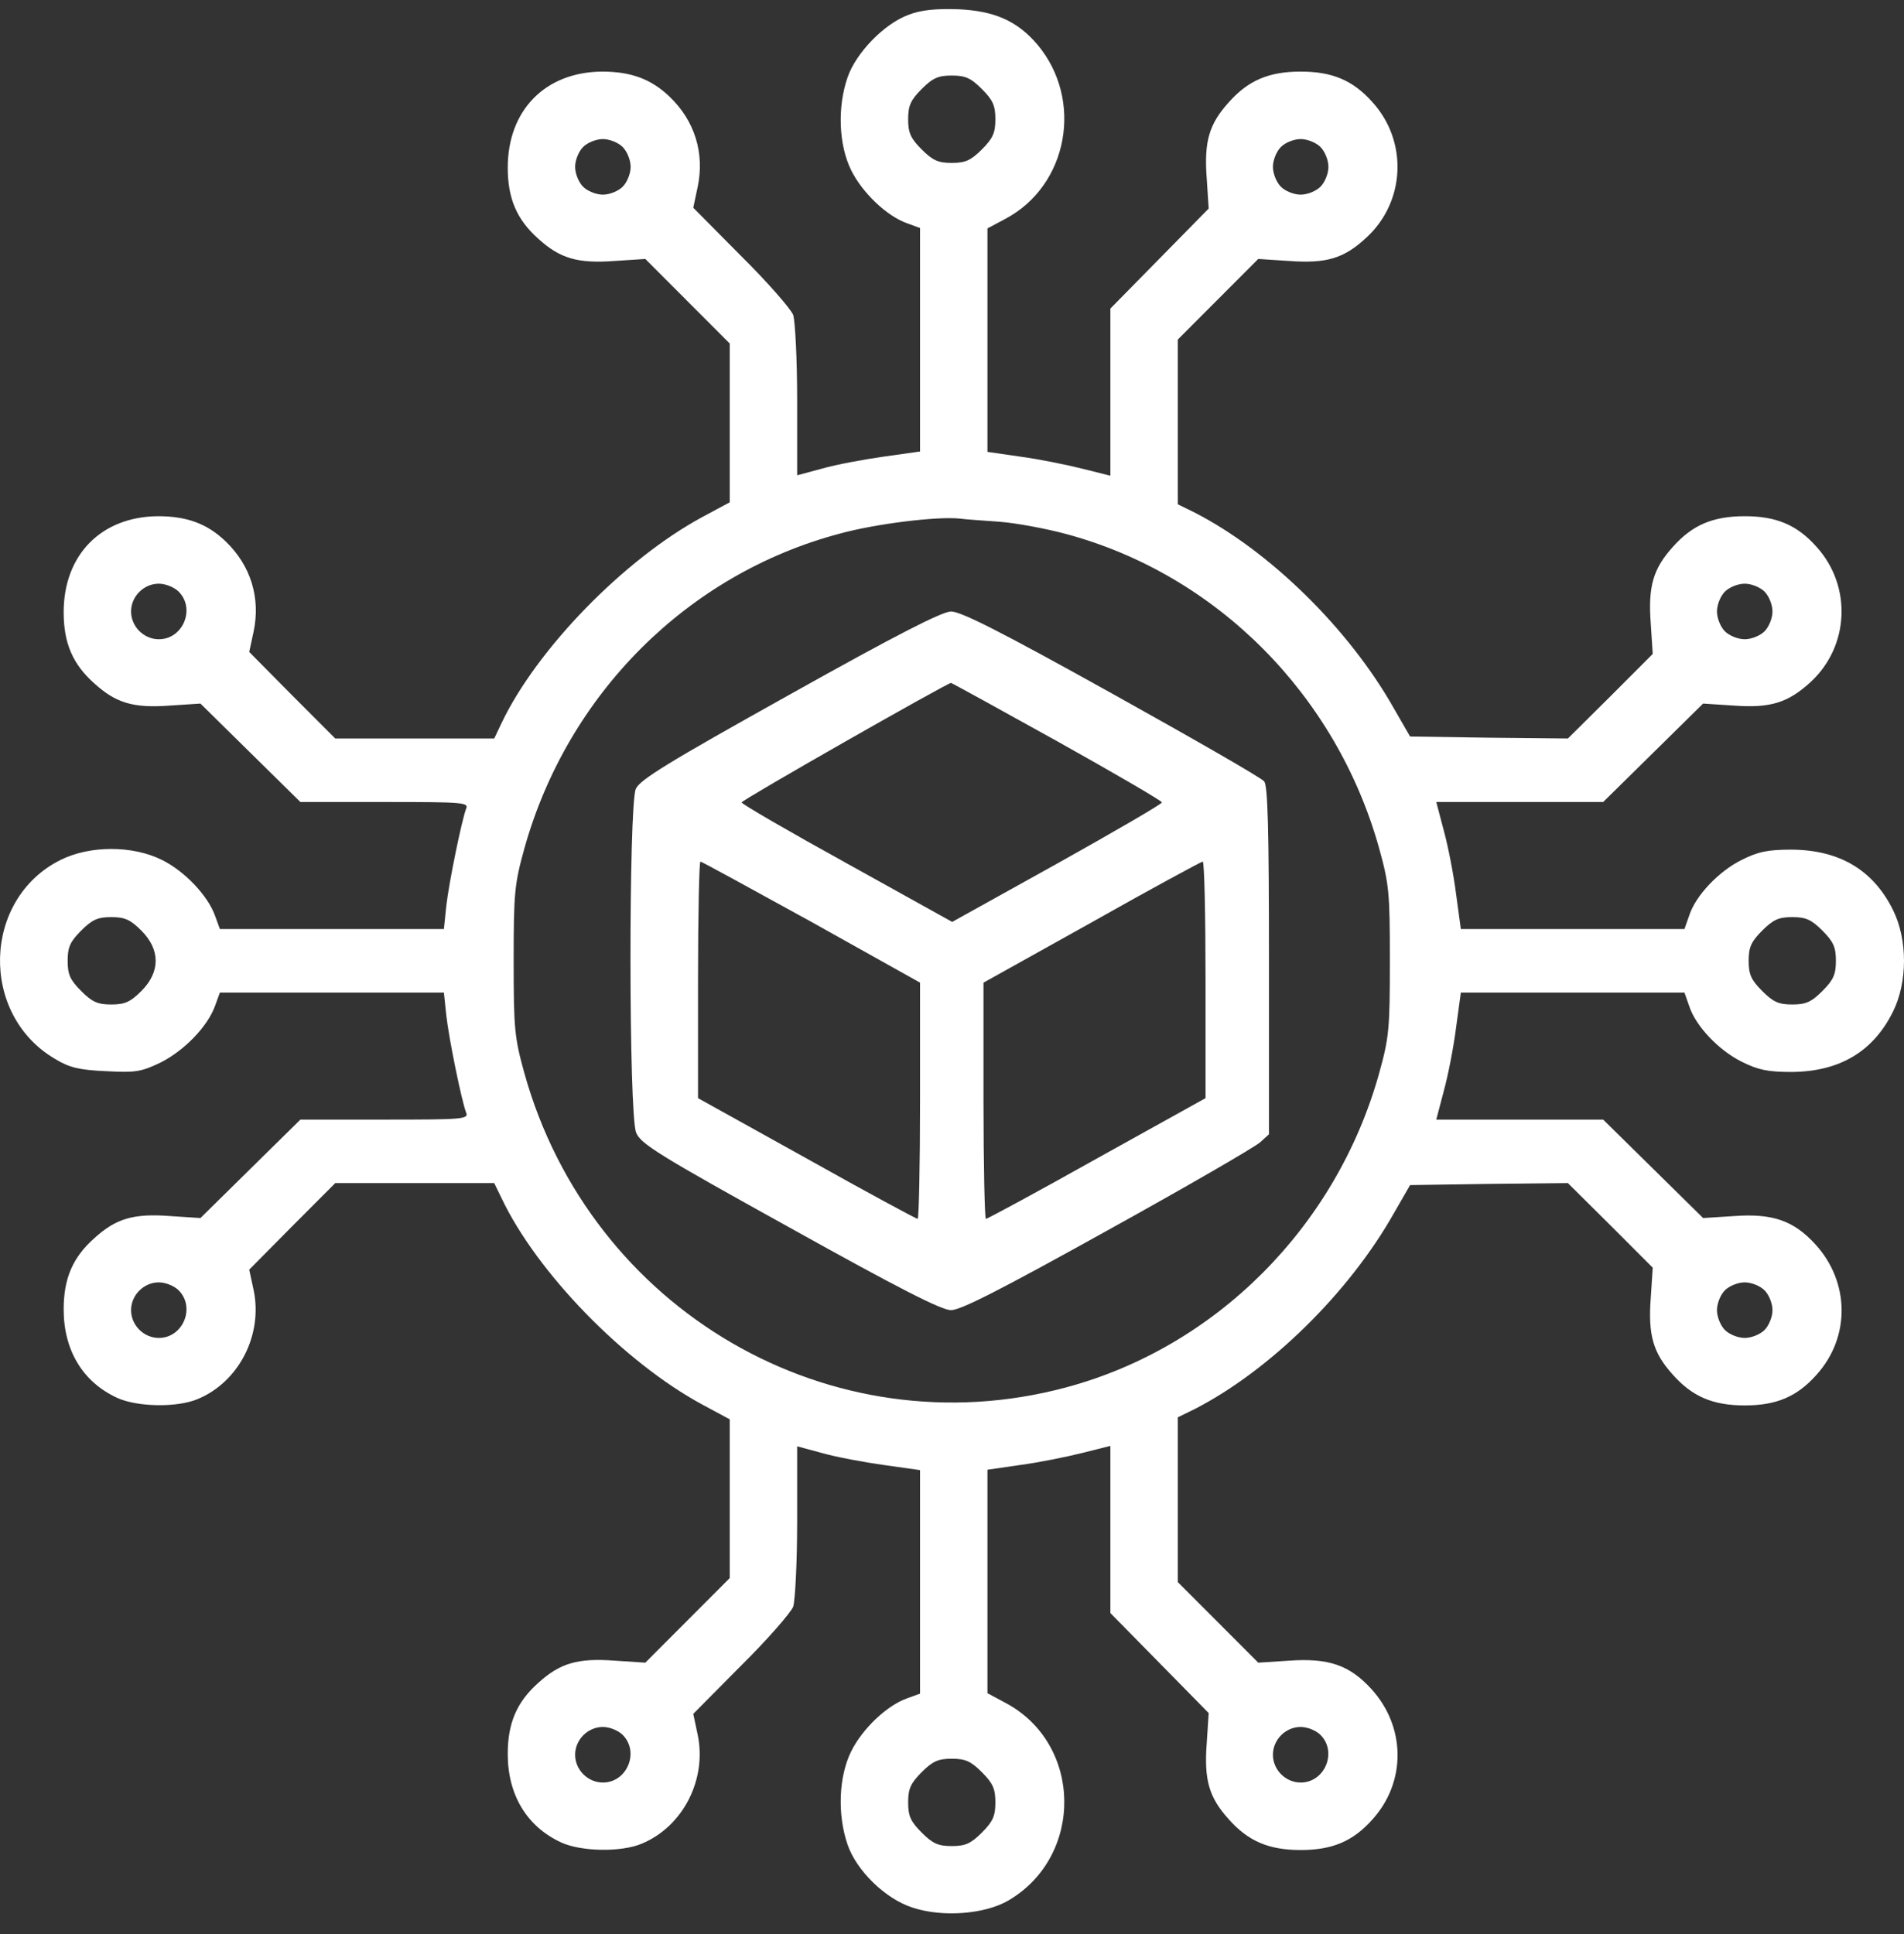
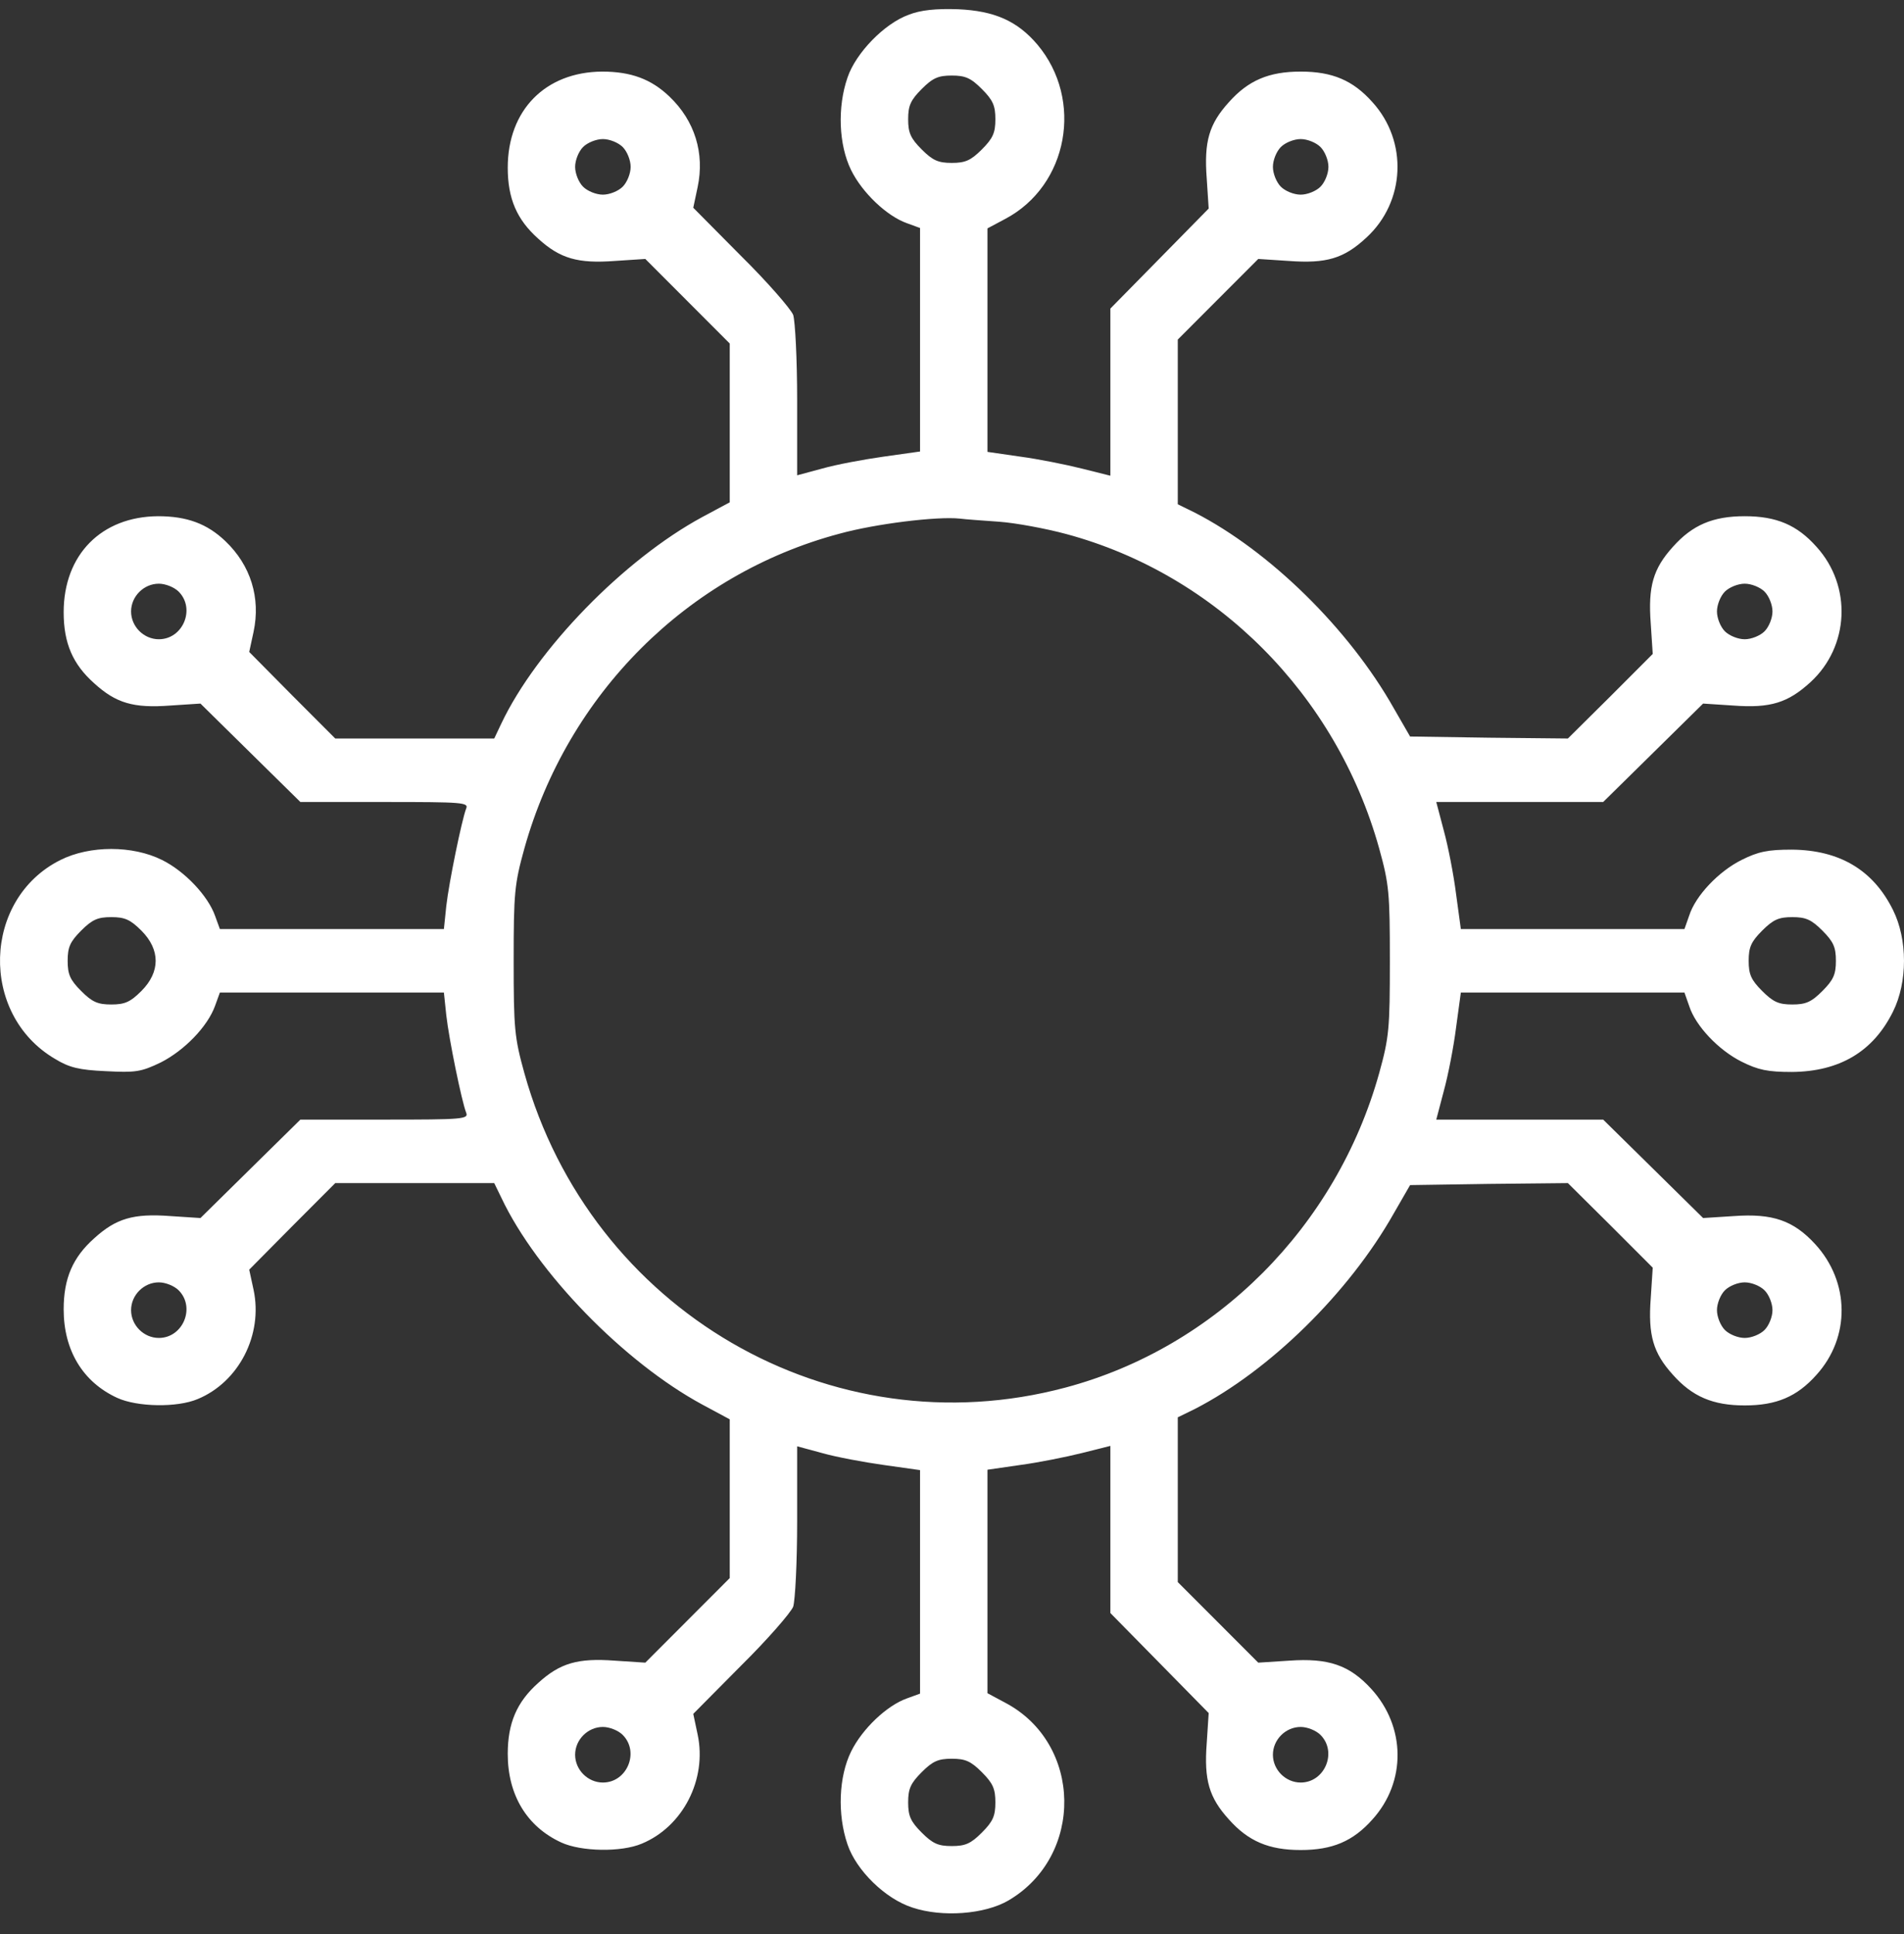
<svg xmlns="http://www.w3.org/2000/svg" width="64" height="65" viewBox="0 0 64 65" fill="none">
  <rect x="0" y="0" width="64" height="65" fill="#333333" stroke="none" />
  <path d="M30.54 0.498C29.727 0.792 28.767 1.779 28.488 2.606C28.141 3.607 28.194 4.874 28.608 5.715C28.981 6.475 29.807 7.262 30.486 7.502L30.926 7.663V11.425V15.174L29.7 15.347C29.034 15.441 28.101 15.614 27.635 15.748L26.795 15.974V13.466C26.795 12.052 26.728 10.798 26.662 10.584C26.582 10.384 25.796 9.477 24.903 8.596L23.303 6.982L23.45 6.288C23.69 5.154 23.357 4.06 22.504 3.247C21.891 2.659 21.211 2.406 20.238 2.406C18.332 2.419 17.067 3.7 17.067 5.635C17.067 6.675 17.373 7.382 18.093 8.023C18.826 8.69 19.425 8.863 20.665 8.77L21.691 8.703L23.117 10.131L24.529 11.545V14.213V16.882L23.61 17.375C20.971 18.803 18.039 21.818 16.853 24.313L16.613 24.82H13.935H11.269L9.817 23.366L8.377 21.911L8.524 21.231C8.764 20.097 8.431 19.003 7.578 18.189C6.965 17.602 6.285 17.349 5.312 17.349C3.407 17.362 2.14 18.643 2.14 20.577C2.14 21.618 2.447 22.325 3.167 22.965C3.9 23.632 4.486 23.806 5.725 23.712L6.738 23.646L8.417 25.3L10.097 26.954H12.922C15.574 26.954 15.761 26.968 15.667 27.181C15.521 27.568 15.094 29.636 15.001 30.45L14.921 31.224H11.149H7.391L7.231 30.784C6.991 30.103 6.205 29.276 5.446 28.902C4.459 28.409 3.02 28.409 2.034 28.902C-0.591 30.21 -0.698 34.092 1.847 35.586C2.327 35.88 2.66 35.96 3.553 36C4.553 36.053 4.739 36.027 5.406 35.706C6.192 35.306 6.978 34.506 7.231 33.799L7.391 33.358H11.149H14.921L15.001 34.119C15.094 34.946 15.521 37.014 15.667 37.388C15.761 37.614 15.574 37.628 12.922 37.628H10.097L8.417 39.282L6.738 40.936L5.725 40.87C4.486 40.776 3.9 40.95 3.167 41.617C2.447 42.257 2.14 42.964 2.14 44.005C2.14 45.379 2.78 46.447 3.94 46.98C4.606 47.287 5.952 47.314 6.645 47.02C8.031 46.447 8.844 44.859 8.524 43.351L8.377 42.671L9.817 41.217L11.269 39.762H13.935H16.613L16.853 40.256C18.039 42.764 20.971 45.779 23.61 47.207L24.529 47.701V50.369V53.037L23.117 54.451L21.691 55.879L20.665 55.812C19.425 55.719 18.826 55.892 18.093 56.559C17.373 57.2 17.067 57.907 17.067 58.947C17.067 60.322 17.706 61.389 18.866 61.923C19.532 62.23 20.878 62.256 21.571 61.963C22.957 61.389 23.77 59.801 23.45 58.294L23.303 57.6L24.903 55.986C25.796 55.105 26.582 54.198 26.662 53.998C26.728 53.784 26.795 52.53 26.795 51.116V48.608L27.635 48.835C28.101 48.968 29.034 49.142 29.7 49.235L30.926 49.408V53.157V56.92L30.486 57.08C29.807 57.32 28.981 58.107 28.608 58.867C28.194 59.708 28.141 60.975 28.488 61.989C28.781 62.857 29.754 63.817 30.673 64.111C31.673 64.444 33.099 64.338 33.898 63.871C36.444 62.376 36.39 58.601 33.792 57.227L33.192 56.906V53.157V49.395L34.298 49.235C34.898 49.155 35.831 48.968 36.364 48.835L37.323 48.594V51.41V54.211L38.976 55.892L40.628 57.573L40.562 58.587C40.468 59.828 40.642 60.415 41.308 61.149C41.961 61.883 42.654 62.176 43.72 62.176C44.786 62.176 45.479 61.883 46.132 61.149C47.278 59.881 47.252 58.027 46.092 56.76C45.359 55.959 44.653 55.719 43.334 55.812L42.294 55.879L40.935 54.518L39.589 53.171V50.409V47.634L40.162 47.354C42.681 46.06 45.346 43.445 46.852 40.776L47.398 39.829L50.05 39.789L52.702 39.762L54.128 41.177L55.554 42.604L55.487 43.631C55.394 44.872 55.568 45.472 56.234 46.206C56.887 46.94 57.58 47.234 58.646 47.234C59.712 47.234 60.405 46.94 61.058 46.206C62.204 44.939 62.178 43.084 61.018 41.817C60.285 41.017 59.579 40.776 58.286 40.87L57.247 40.936L55.568 39.282L53.888 37.628H51.09H48.278L48.531 36.667C48.678 36.133 48.864 35.173 48.944 34.532L49.104 33.358H52.862H56.62L56.78 33.812C56.993 34.479 57.766 35.293 58.539 35.68C59.099 35.96 59.419 36.027 60.232 36.027C61.831 36.013 62.964 35.346 63.63 33.999C64.123 33.011 64.123 31.571 63.63 30.583C62.964 29.236 61.831 28.569 60.232 28.555C59.419 28.555 59.099 28.622 58.539 28.902C57.766 29.289 56.993 30.103 56.78 30.77L56.62 31.224H52.862H49.104L48.944 30.05C48.864 29.409 48.678 28.449 48.531 27.915L48.278 26.954H51.09H53.888L55.568 25.3L57.247 23.646L58.26 23.712C59.512 23.806 60.099 23.619 60.858 22.925C62.164 21.725 62.258 19.697 61.058 18.376C60.405 17.642 59.712 17.349 58.646 17.349C57.58 17.349 56.887 17.642 56.234 18.376C55.568 19.11 55.394 19.71 55.487 20.951L55.554 21.978L54.128 23.406L52.702 24.82L50.05 24.793L47.398 24.753L46.852 23.806C45.346 21.137 42.681 18.523 40.162 17.229L39.589 16.948V14.173V11.412L40.935 10.064L42.294 8.703L43.32 8.77C44.586 8.863 45.173 8.69 45.932 7.983C47.238 6.782 47.332 4.754 46.132 3.433C45.479 2.7 44.786 2.406 43.72 2.406C42.654 2.406 41.961 2.7 41.308 3.433C40.642 4.167 40.468 4.754 40.562 5.995L40.628 7.009L38.976 8.69L37.323 10.371V13.173V15.988L36.364 15.748C35.831 15.614 34.898 15.427 34.298 15.347L33.192 15.187V11.425V7.676L33.792 7.356C35.91 6.235 36.43 3.353 34.871 1.499C34.191 0.698 33.418 0.365 32.206 0.311C31.459 0.285 30.94 0.338 30.54 0.498ZM33.005 2.993C33.378 3.367 33.458 3.553 33.458 4.007C33.458 4.461 33.378 4.647 33.005 5.021C32.632 5.394 32.446 5.475 31.992 5.475C31.539 5.475 31.353 5.394 30.98 5.021C30.607 4.647 30.526 4.461 30.526 4.007C30.526 3.553 30.607 3.367 30.98 2.993C31.353 2.619 31.539 2.539 31.992 2.539C32.446 2.539 32.632 2.619 33.005 2.993ZM20.931 4.941C21.078 5.088 21.198 5.381 21.198 5.608C21.198 5.835 21.078 6.128 20.931 6.275C20.785 6.422 20.491 6.542 20.265 6.542C20.038 6.542 19.745 6.422 19.599 6.275C19.452 6.128 19.332 5.835 19.332 5.608C19.332 5.381 19.452 5.088 19.599 4.941C19.745 4.794 20.038 4.674 20.265 4.674C20.491 4.674 20.785 4.794 20.931 4.941ZM44.386 4.941C44.533 5.088 44.653 5.381 44.653 5.608C44.653 5.835 44.533 6.128 44.386 6.275C44.24 6.422 43.947 6.542 43.72 6.542C43.493 6.542 43.2 6.422 43.054 6.275C42.907 6.128 42.787 5.835 42.787 5.608C42.787 5.381 42.907 5.088 43.054 4.941C43.2 4.794 43.493 4.674 43.72 4.674C43.947 4.674 44.24 4.794 44.386 4.941ZM33.592 17.535C34.138 17.575 35.151 17.762 35.844 17.949C40.895 19.31 44.919 23.352 46.359 28.515C46.692 29.716 46.718 30.01 46.718 32.291C46.718 34.572 46.692 34.866 46.359 36.067C44.919 41.23 40.868 45.286 35.817 46.633C27.928 48.741 19.852 44.045 17.626 36.067C17.293 34.866 17.266 34.572 17.266 32.291C17.266 30.01 17.293 29.716 17.626 28.515C19.079 23.326 23.104 19.296 28.221 17.936C29.434 17.602 31.499 17.349 32.259 17.429C32.446 17.455 33.045 17.495 33.592 17.535ZM6.005 19.883C6.578 20.457 6.152 21.484 5.339 21.484C4.833 21.484 4.406 21.058 4.406 20.55C4.406 20.044 4.833 19.617 5.339 19.617C5.565 19.617 5.859 19.737 6.005 19.883ZM59.312 19.883C59.459 20.03 59.579 20.324 59.579 20.55C59.579 20.777 59.459 21.071 59.312 21.218C59.166 21.364 58.873 21.484 58.646 21.484C58.419 21.484 58.126 21.364 57.98 21.218C57.833 21.071 57.713 20.777 57.713 20.55C57.713 20.324 57.833 20.03 57.98 19.883C58.126 19.737 58.419 19.617 58.646 19.617C58.873 19.617 59.166 19.737 59.312 19.883ZM4.753 31.277C5.392 31.918 5.392 32.665 4.753 33.305C4.379 33.679 4.193 33.759 3.74 33.759C3.287 33.759 3.1 33.679 2.727 33.305C2.354 32.931 2.274 32.745 2.274 32.291C2.274 31.837 2.354 31.651 2.727 31.277C3.1 30.904 3.287 30.823 3.74 30.823C4.193 30.823 4.379 30.904 4.753 31.277ZM61.258 31.277C61.631 31.651 61.711 31.837 61.711 32.291C61.711 32.745 61.631 32.931 61.258 33.305C60.885 33.679 60.698 33.759 60.245 33.759C59.792 33.759 59.605 33.679 59.232 33.305C58.859 32.931 58.779 32.745 58.779 32.291C58.779 31.837 58.859 31.651 59.232 31.277C59.605 30.904 59.792 30.823 60.245 30.823C60.698 30.823 60.885 30.904 61.258 31.277ZM6.005 43.365C6.578 43.938 6.152 44.966 5.339 44.966C4.833 44.966 4.406 44.539 4.406 44.032C4.406 43.525 4.833 43.098 5.339 43.098C5.565 43.098 5.859 43.218 6.005 43.365ZM59.312 43.365C59.459 43.511 59.579 43.805 59.579 44.032C59.579 44.258 59.459 44.552 59.312 44.699C59.166 44.846 58.873 44.966 58.646 44.966C58.419 44.966 58.126 44.846 57.98 44.699C57.833 44.552 57.713 44.258 57.713 44.032C57.713 43.805 57.833 43.511 57.98 43.365C58.126 43.218 58.419 43.098 58.646 43.098C58.873 43.098 59.166 43.218 59.312 43.365ZM20.931 58.307C21.504 58.881 21.078 59.908 20.265 59.908C19.759 59.908 19.332 59.481 19.332 58.974C19.332 58.467 19.759 58.04 20.265 58.04C20.491 58.04 20.785 58.16 20.931 58.307ZM44.386 58.307C44.959 58.881 44.533 59.908 43.72 59.908C43.214 59.908 42.787 59.481 42.787 58.974C42.787 58.467 43.214 58.04 43.72 58.04C43.947 58.04 44.24 58.16 44.386 58.307ZM33.005 59.561C33.378 59.935 33.458 60.122 33.458 60.575C33.458 61.029 33.378 61.216 33.005 61.589C32.632 61.963 32.446 62.043 31.992 62.043C31.539 62.043 31.353 61.963 30.98 61.589C30.607 61.216 30.526 61.029 30.526 60.575C30.526 60.122 30.607 59.935 30.98 59.561C31.353 59.188 31.539 59.108 31.992 59.108C32.446 59.108 32.632 59.188 33.005 59.561Z" fill="white" />
-   <path d="M26.529 23.352C22.464 25.62 21.504 26.207 21.371 26.514C21.131 27.088 21.131 37.481 21.384 38.068C21.531 38.442 22.157 38.828 26.542 41.257C30.207 43.298 31.646 44.032 31.966 44.032C32.299 44.032 33.698 43.311 37.23 41.35C39.882 39.883 42.187 38.548 42.361 38.388L42.654 38.121V32.291C42.654 27.835 42.614 26.421 42.494 26.261C42.401 26.141 40.095 24.82 37.363 23.299C33.645 21.231 32.299 20.55 31.966 20.55C31.646 20.564 30.153 21.324 26.529 23.352ZM35.537 24.913C37.47 25.994 39.056 26.915 39.056 26.968C39.056 27.021 37.47 27.942 35.537 29.022L32.006 30.984L28.474 29.022C26.515 27.942 24.929 27.021 24.929 26.968C24.929 26.888 31.793 22.979 31.966 22.952C31.992 22.952 33.592 23.833 35.537 24.913ZM27.275 30.984L30.926 33.025V36.987C30.926 39.175 30.886 40.963 30.846 40.963C30.793 40.963 29.114 40.056 27.115 38.935L23.463 36.907V32.931C23.463 30.744 23.503 28.956 23.543 28.956C23.583 28.956 25.262 29.876 27.275 30.984ZM40.522 32.931V36.907L36.87 38.935C34.871 40.056 33.192 40.963 33.139 40.963C33.099 40.963 33.059 39.175 33.059 36.987V33.025L36.697 30.997C38.682 29.876 40.362 28.969 40.428 28.956C40.482 28.956 40.522 30.744 40.522 32.931Z" fill="white" />
</svg>